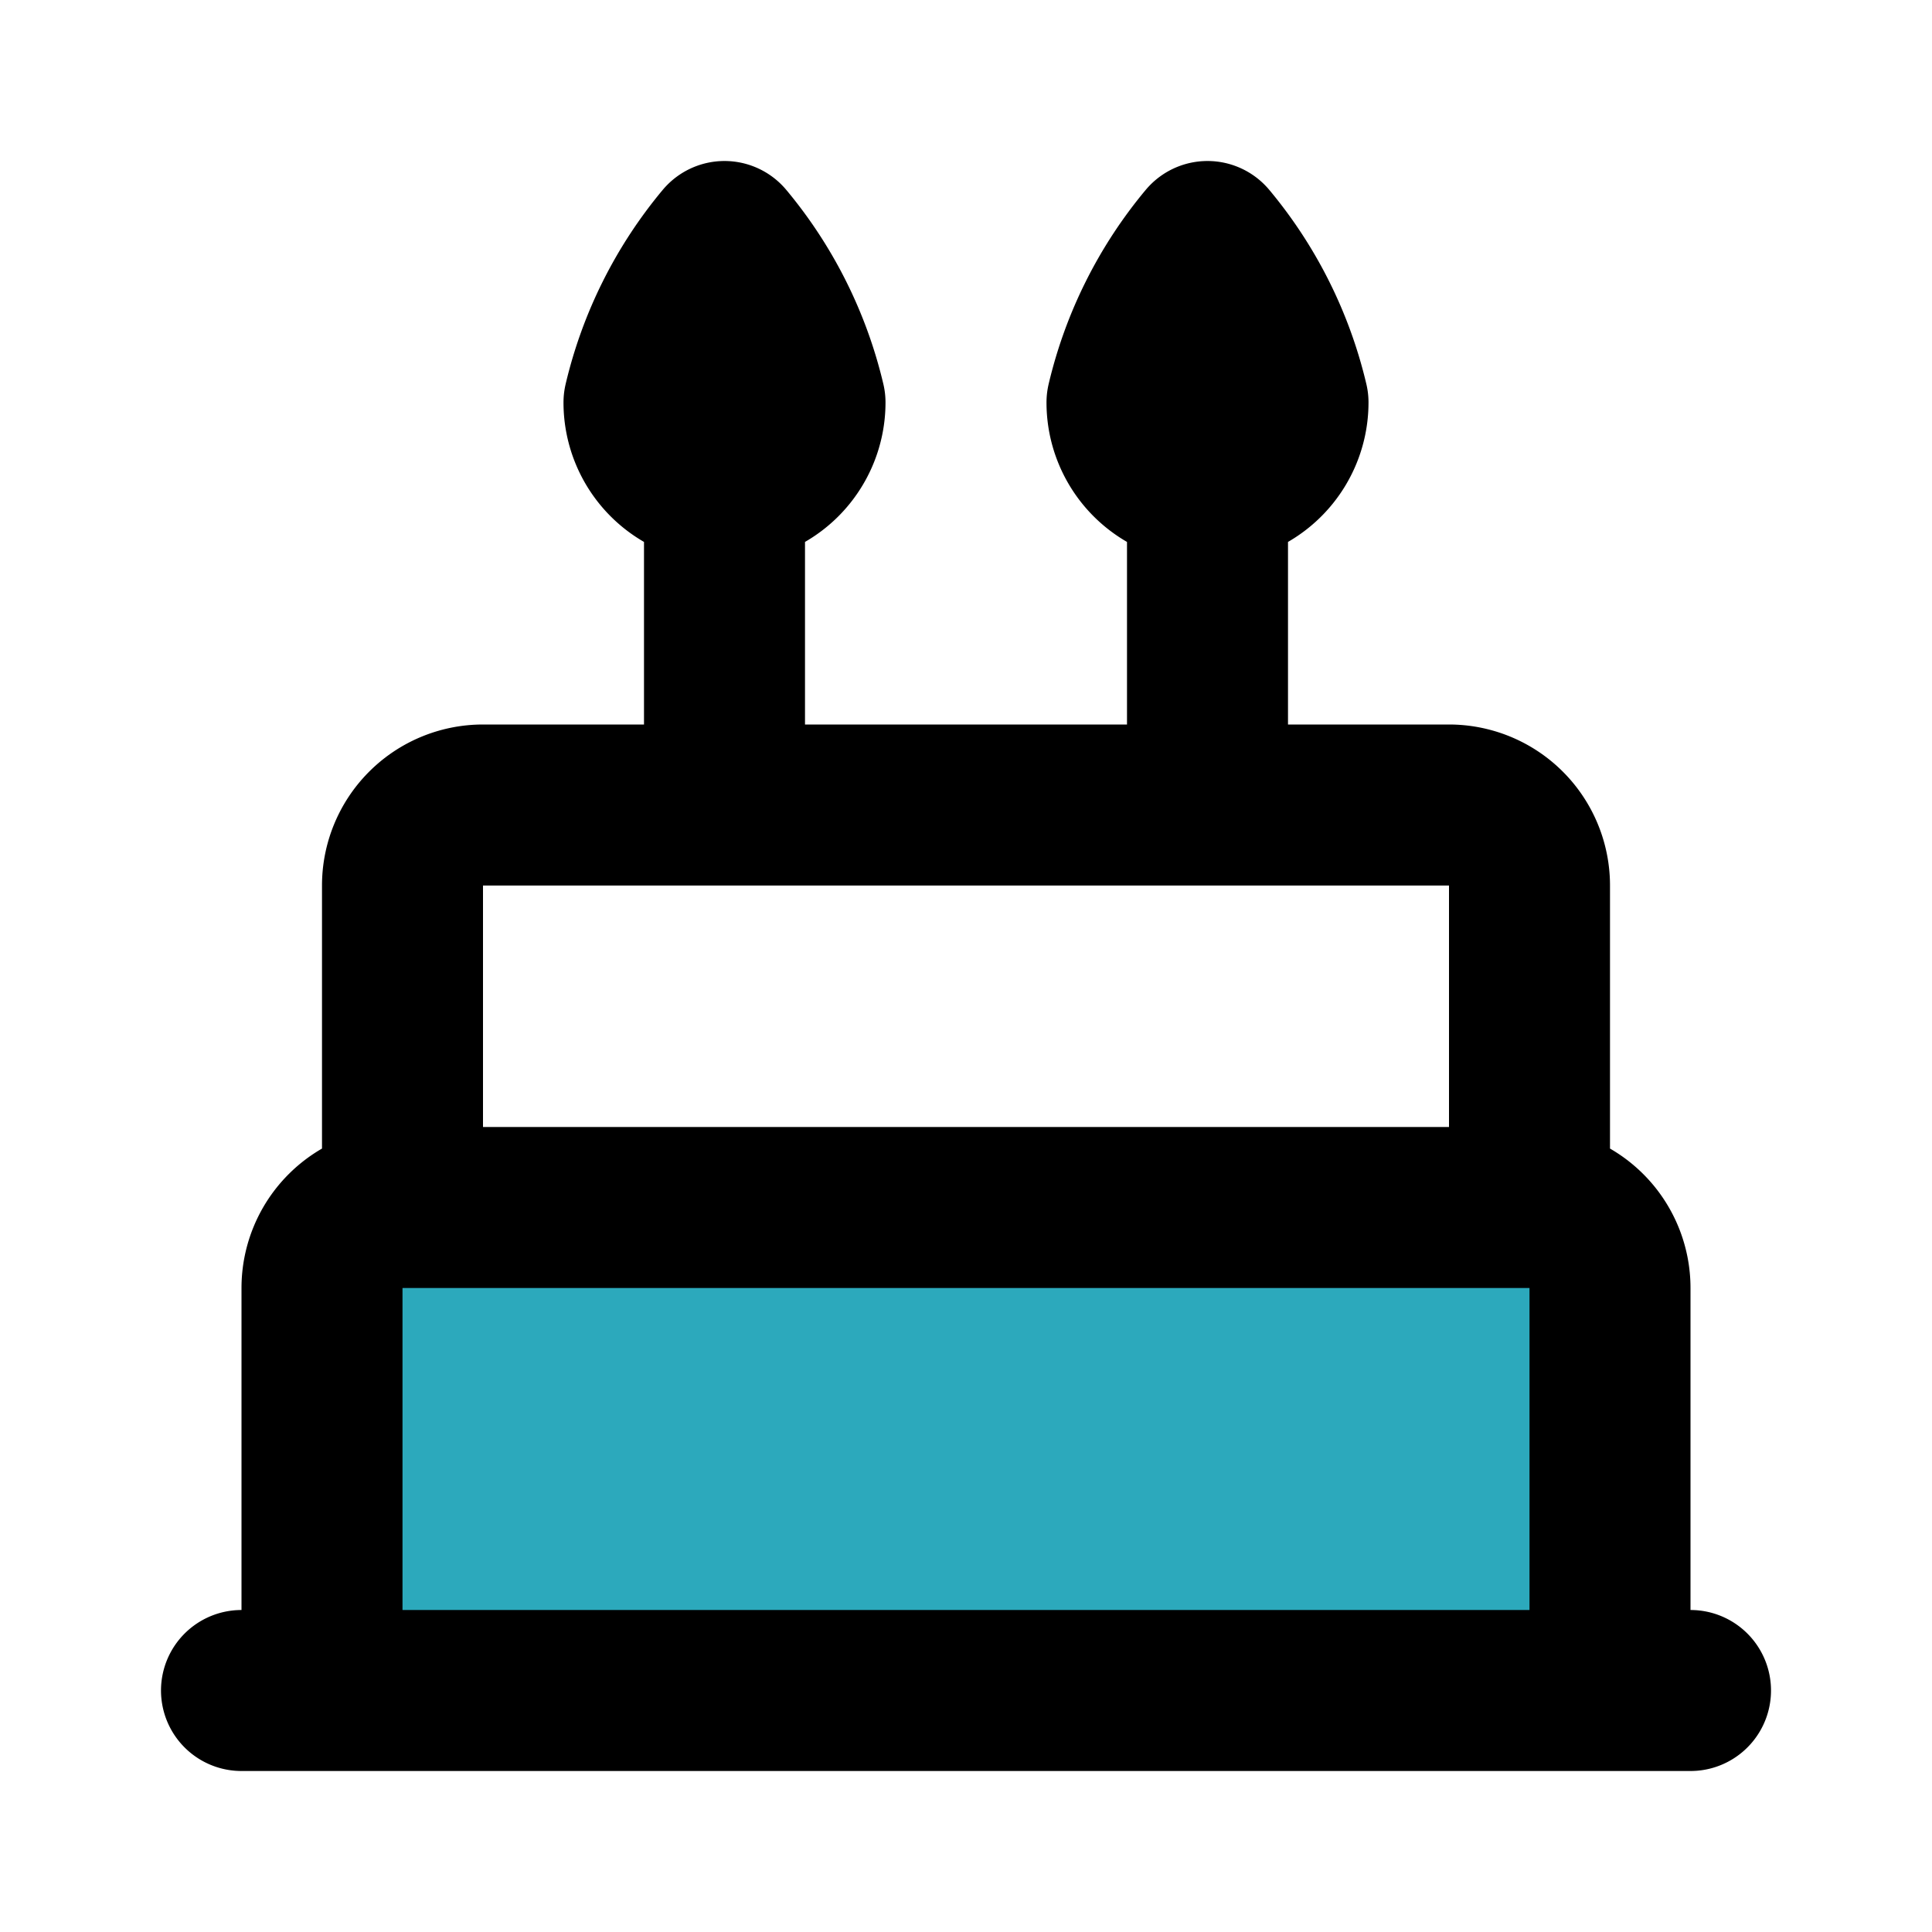
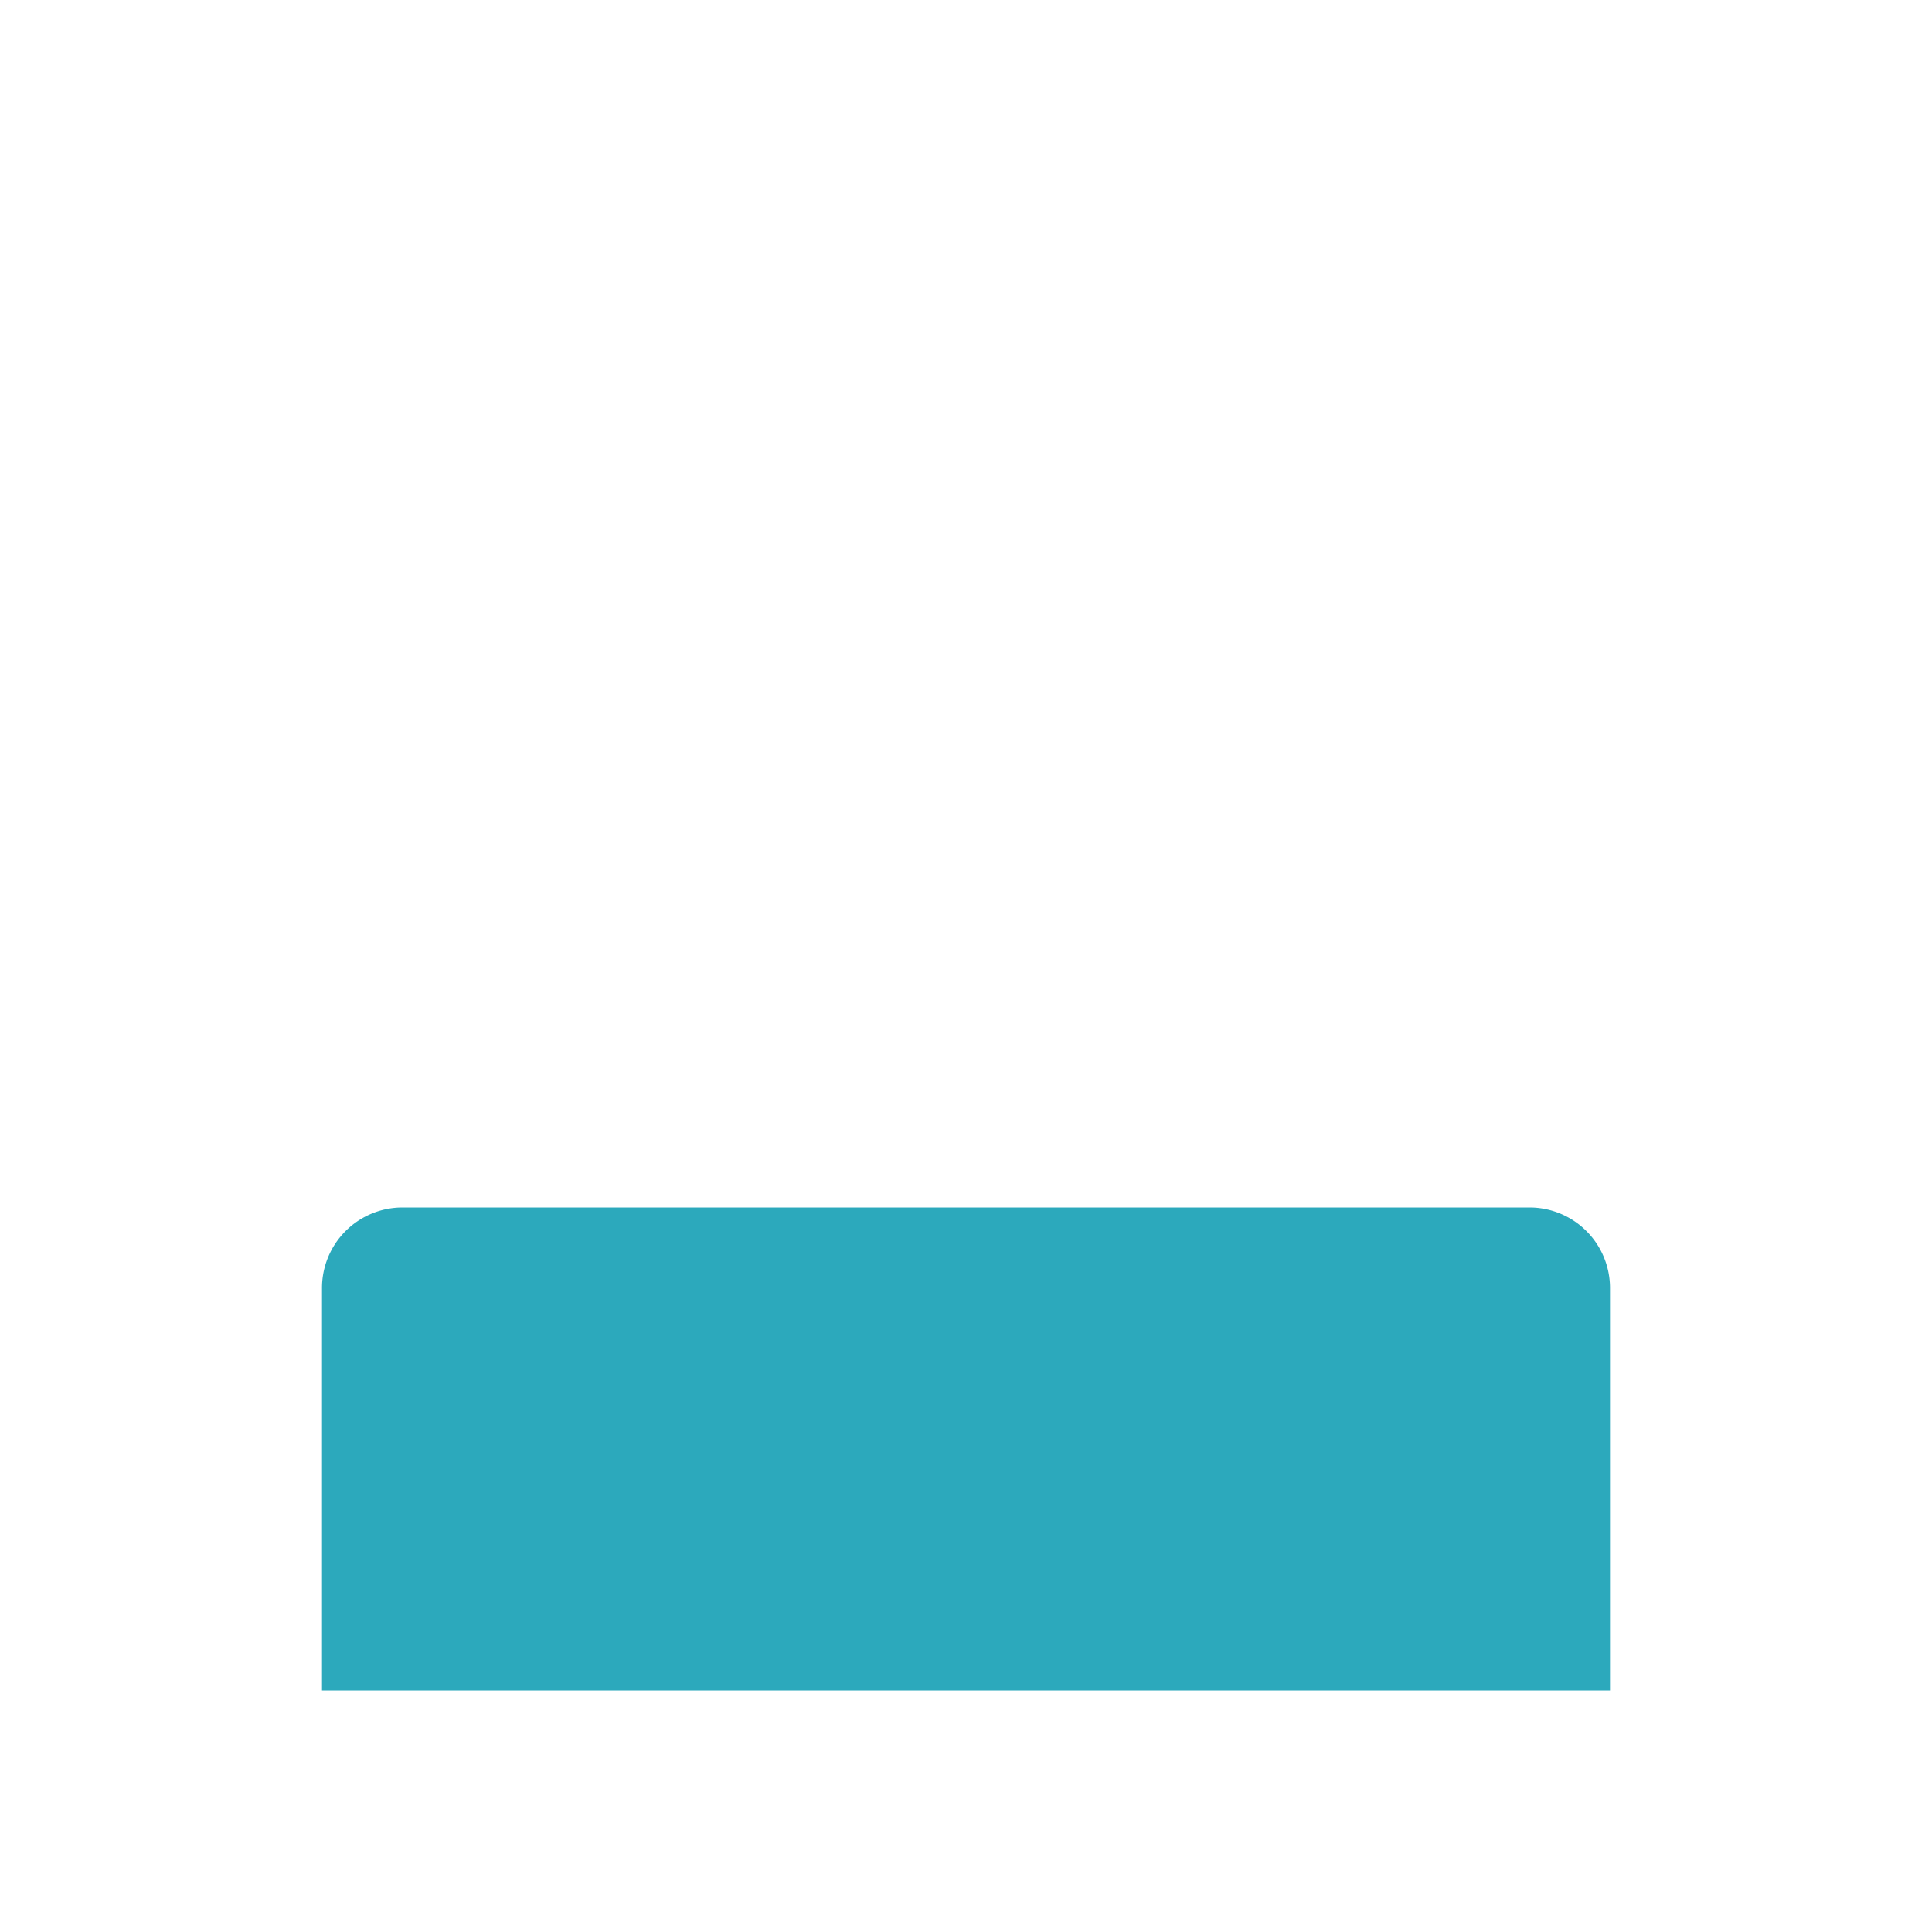
<svg xmlns="http://www.w3.org/2000/svg" fill="#000000" width="800px" height="800px" viewBox="0 0 24 24" id="birthday-cake-2" data-name="Flat Line" class="icon flat-line">
  <path id="secondary" d="M5,15H19a1,1,0,0,1,1,1v5a0,0,0,0,1,0,0H4a0,0,0,0,1,0,0V16A1,1,0,0,1,5,15Z" style="fill: rgb(44, 169, 188); stroke-width: 2;" />
-   <path id="primary" d="M15,6v4m0-7a4.86,4.86,0,0,0-1,2,1,1,0,0,0,2,0A4.86,4.86,0,0,0,15,3ZM9,3A4.86,4.86,0,0,0,8,5,1,1,0,0,0,9,6a1,1,0,0,0,1-1A4.86,4.86,0,0,0,9,3ZM9,6v4M20,21H4V16a1,1,0,0,1,1-1H19a1,1,0,0,1,1,1ZM18,10H6a1,1,0,0,0-1,1v4H19V11A1,1,0,0,0,18,10ZM3,21H21" style="fill: none; stroke: rgb(0, 0, 0); stroke-linecap: round; stroke-linejoin: round; stroke-width: 2;" />
</svg>